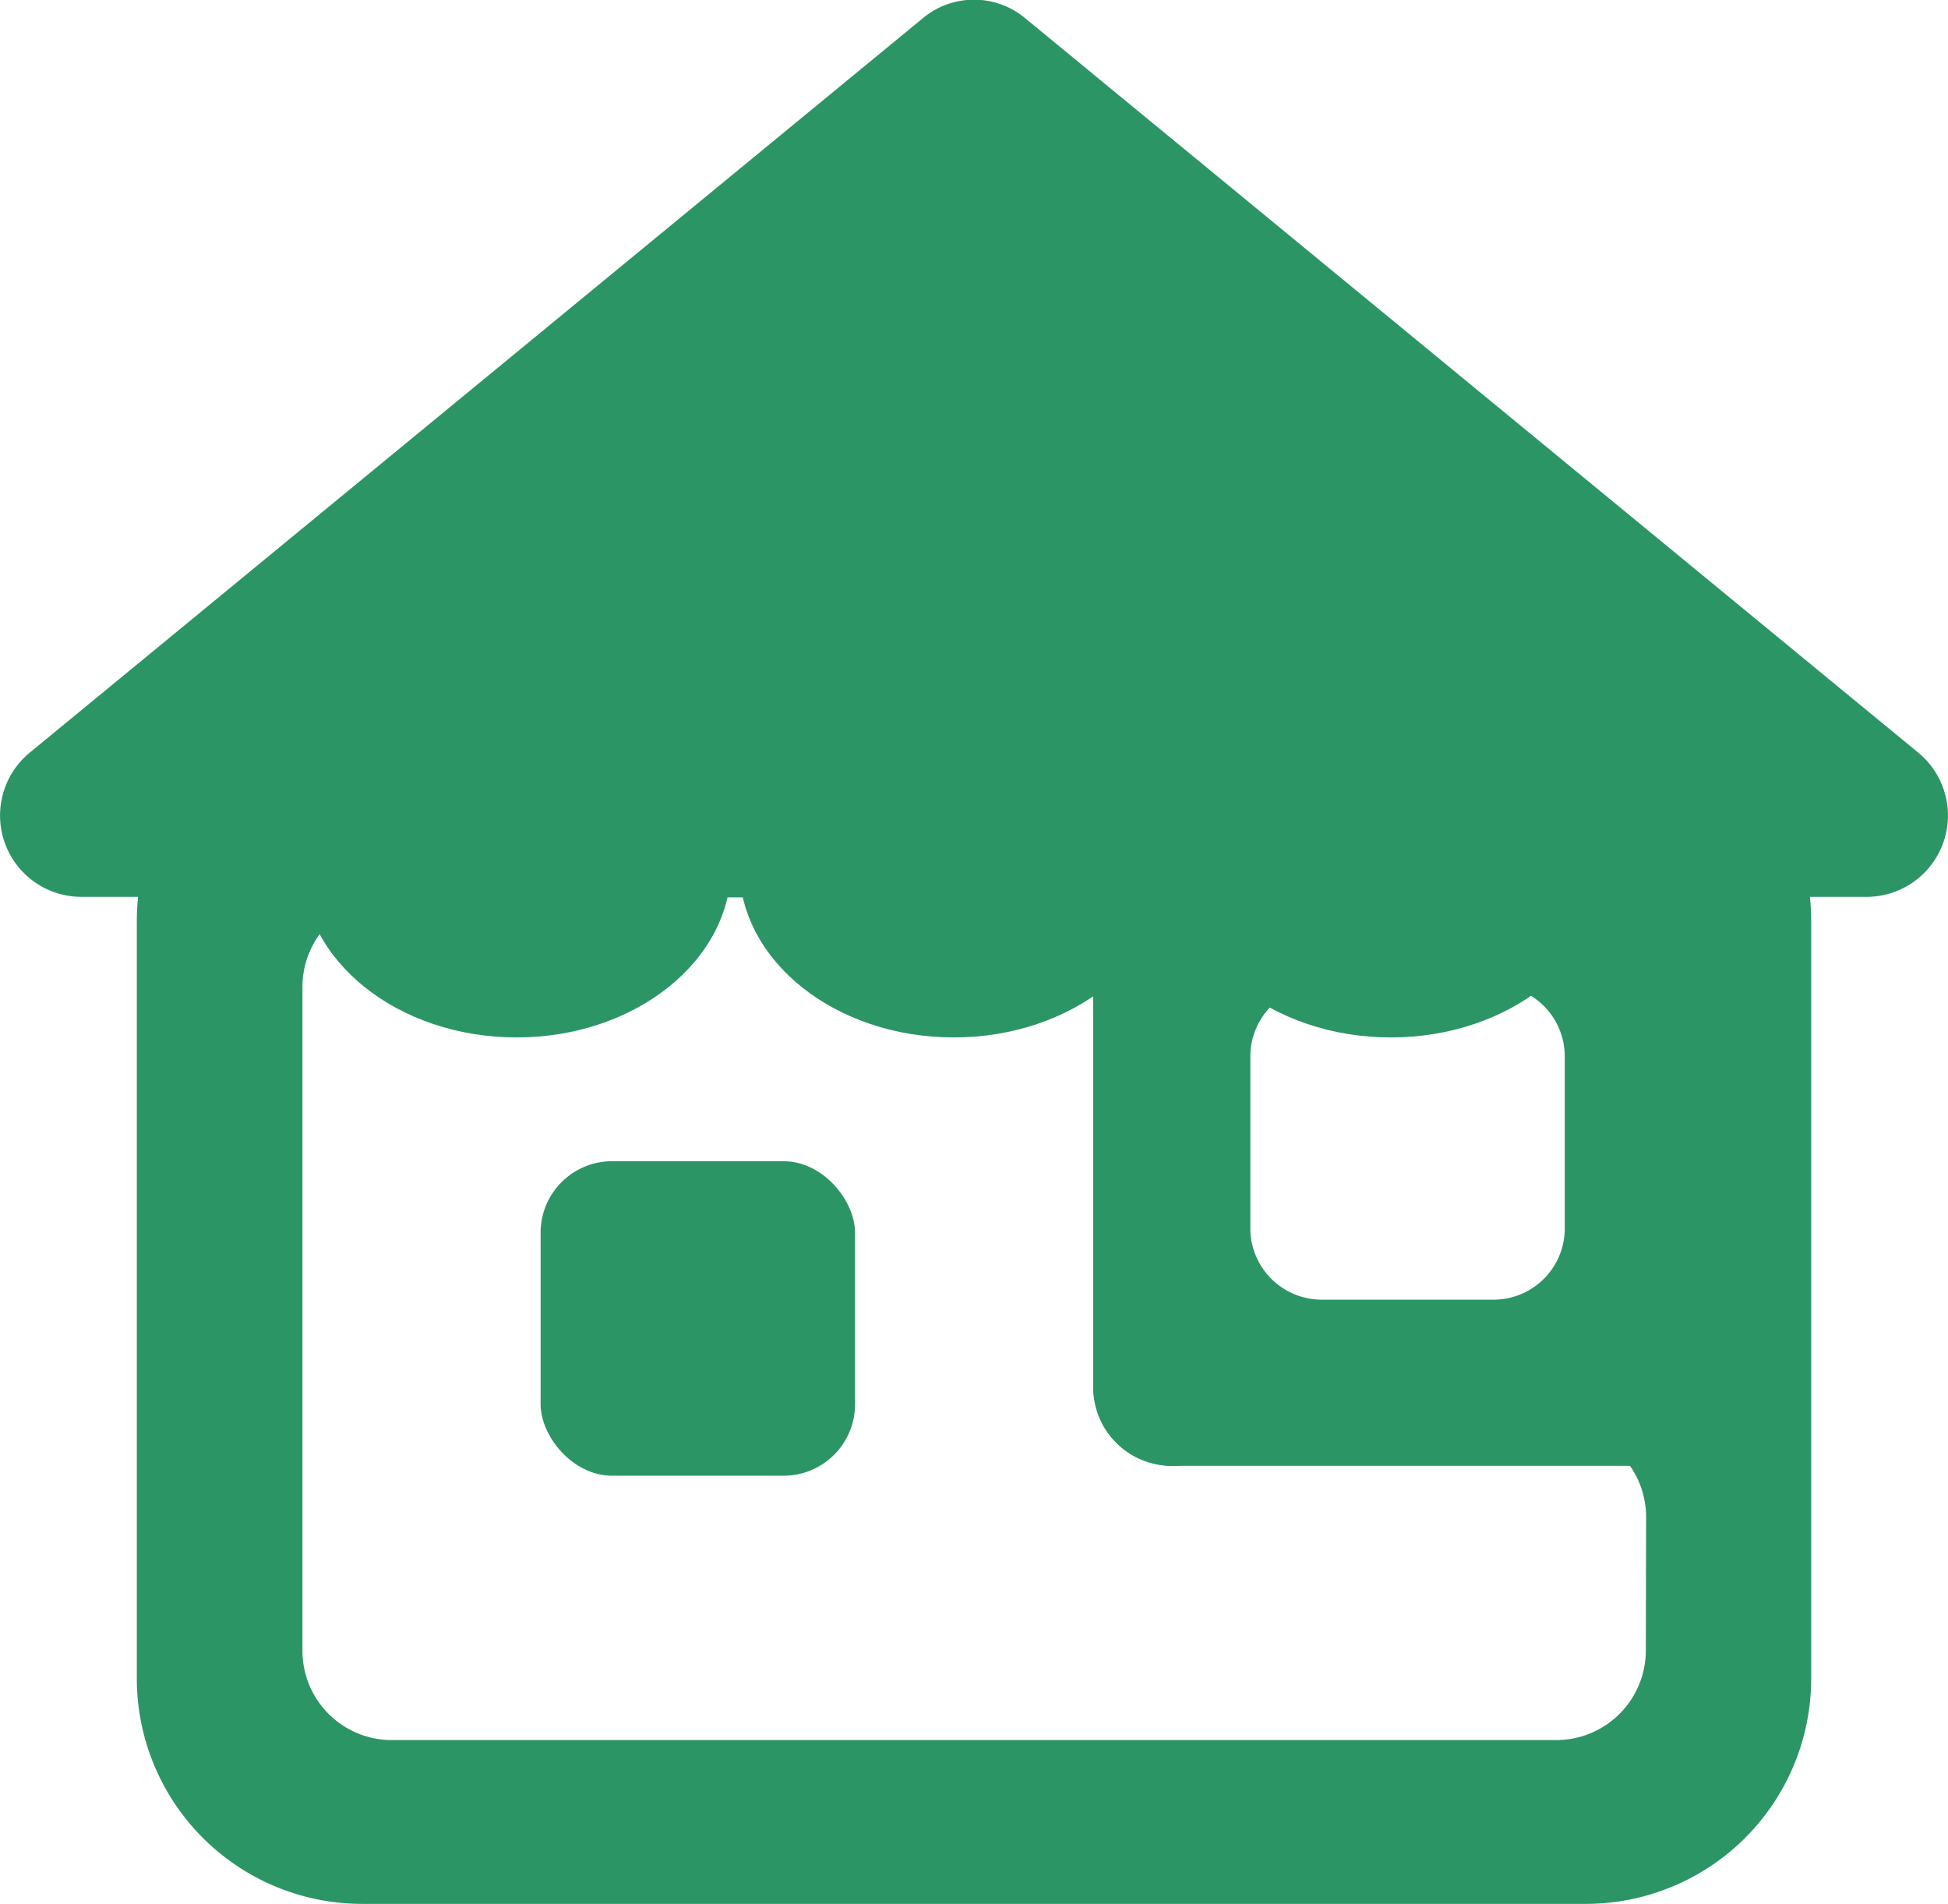
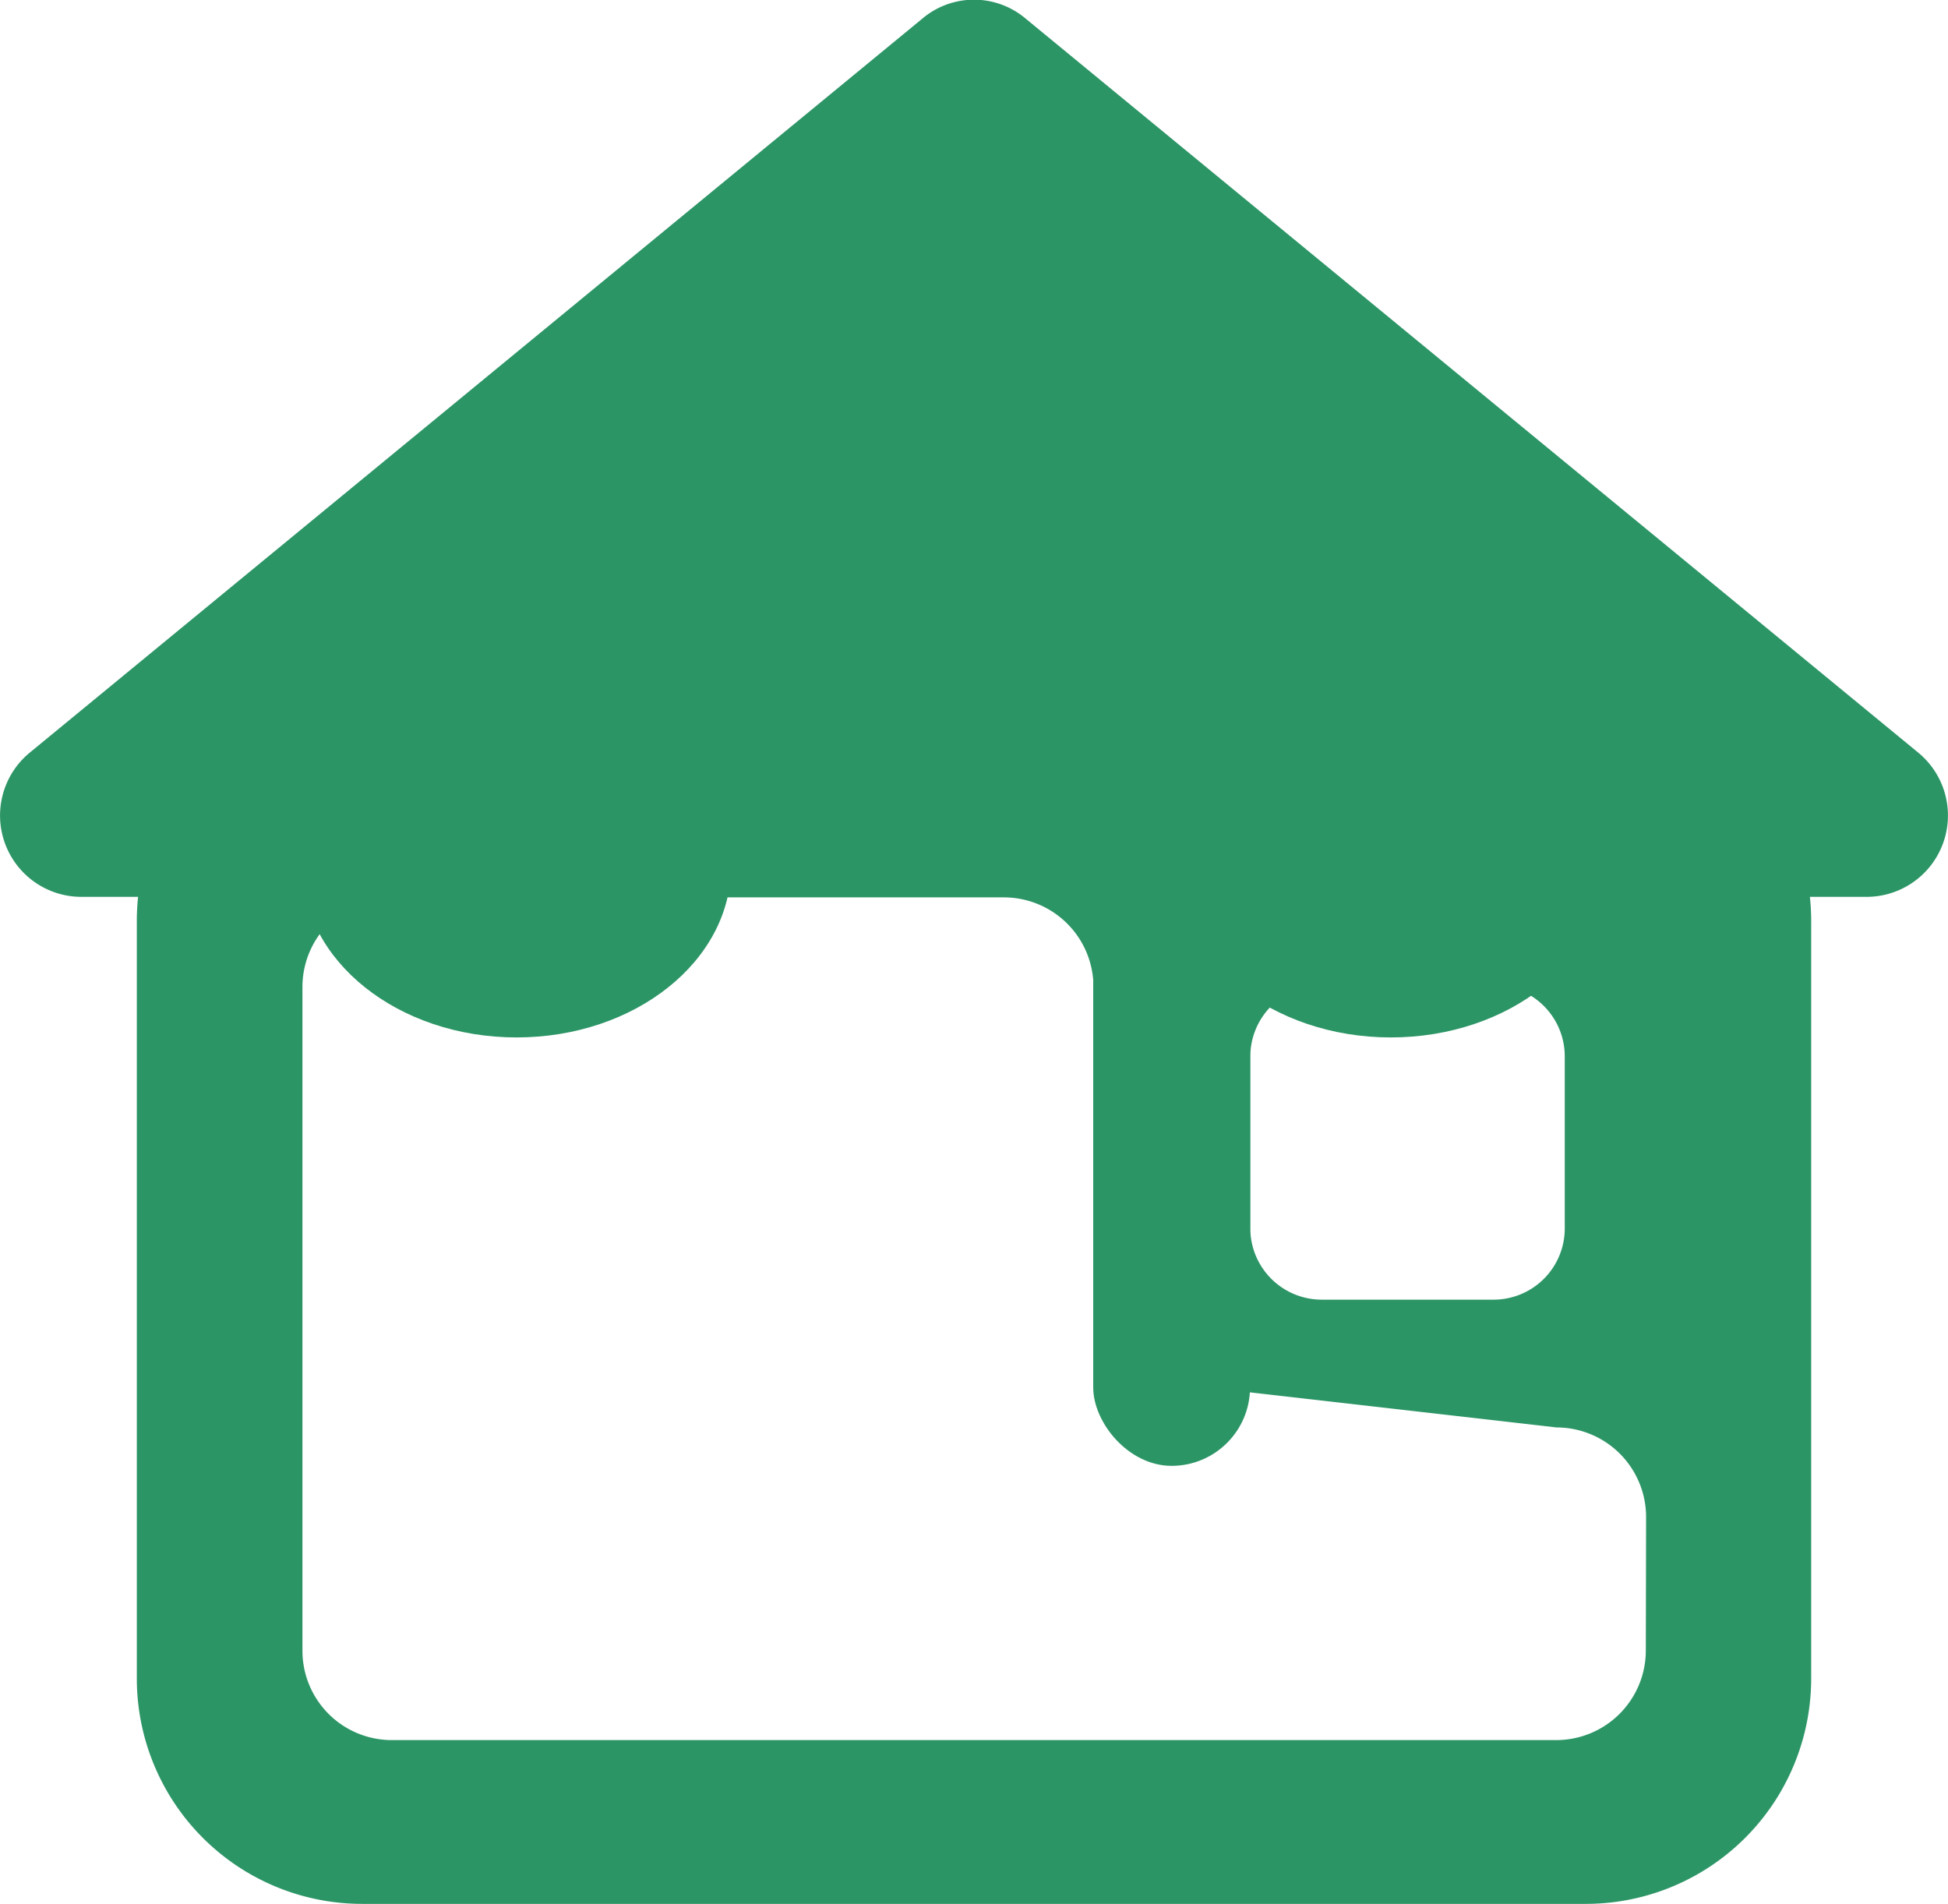
<svg xmlns="http://www.w3.org/2000/svg" viewBox="0 0 73.04 71.37">
  <defs>
    <style>.cls-1{fill:#2c9566;}</style>
  </defs>
  <g data-name="Layer 2" id="Layer_2">
    <g data-name="Layer 1" id="Layer_1-2">
-       <rect class="cls-1" height="11.79" rx="2.68" width="11.79" x="20.27" y="43.53" />
      <path class="cls-1" d="M59.46,26.07H13.58a8.45,8.45,0,0,0-8.45,8.46V62.91a8.45,8.45,0,0,0,8.45,8.46H59.46a8.45,8.45,0,0,0,8.45-8.46V34.53A8.45,8.45,0,0,0,59.46,26.07ZM46.88,39.61a2.68,2.68,0,0,1,2.67-2.68H56a2.67,2.67,0,0,1,2.67,2.68V46A2.67,2.67,0,0,1,56,48.72H49.55A2.68,2.68,0,0,1,46.88,46ZM61.71,61.88a3.36,3.36,0,0,1-3.36,3.35H14.7a3.35,3.35,0,0,1-3.36-3.35V37a3.36,3.36,0,0,1,3.36-3.36H37.64A3.36,3.36,0,0,1,41,37l1.53,14.7,15.83,1.81a3.36,3.36,0,0,1,3.36,3.35Z" />
      <path class="cls-1" d="M38.46.7,71.92,28.21A3.05,3.05,0,0,1,70,33.62H3.06a3.05,3.05,0,0,1-1.94-5.41L34.58.7A3,3,0,0,1,38.46.7Z" />
      <ellipse class="cls-1" cx="19.37" cy="32.48" rx="8.04" ry="6.41" />
-       <ellipse class="cls-1" cx="35.76" cy="32.48" rx="8.04" ry="6.41" />
      <ellipse class="cls-1" cx="52.15" cy="32.48" rx="8.04" ry="6.41" />
      <rect class="cls-1" height="21.33" rx="2.94" width="5.88" x="40.99" y="33.62" />
-       <rect class="cls-1" height="23.99" rx="2.94" transform="translate(0.98 105) rotate(-90)" width="5.88" x="50.05" y="40.01" />
    </g>
  </g>
</svg>